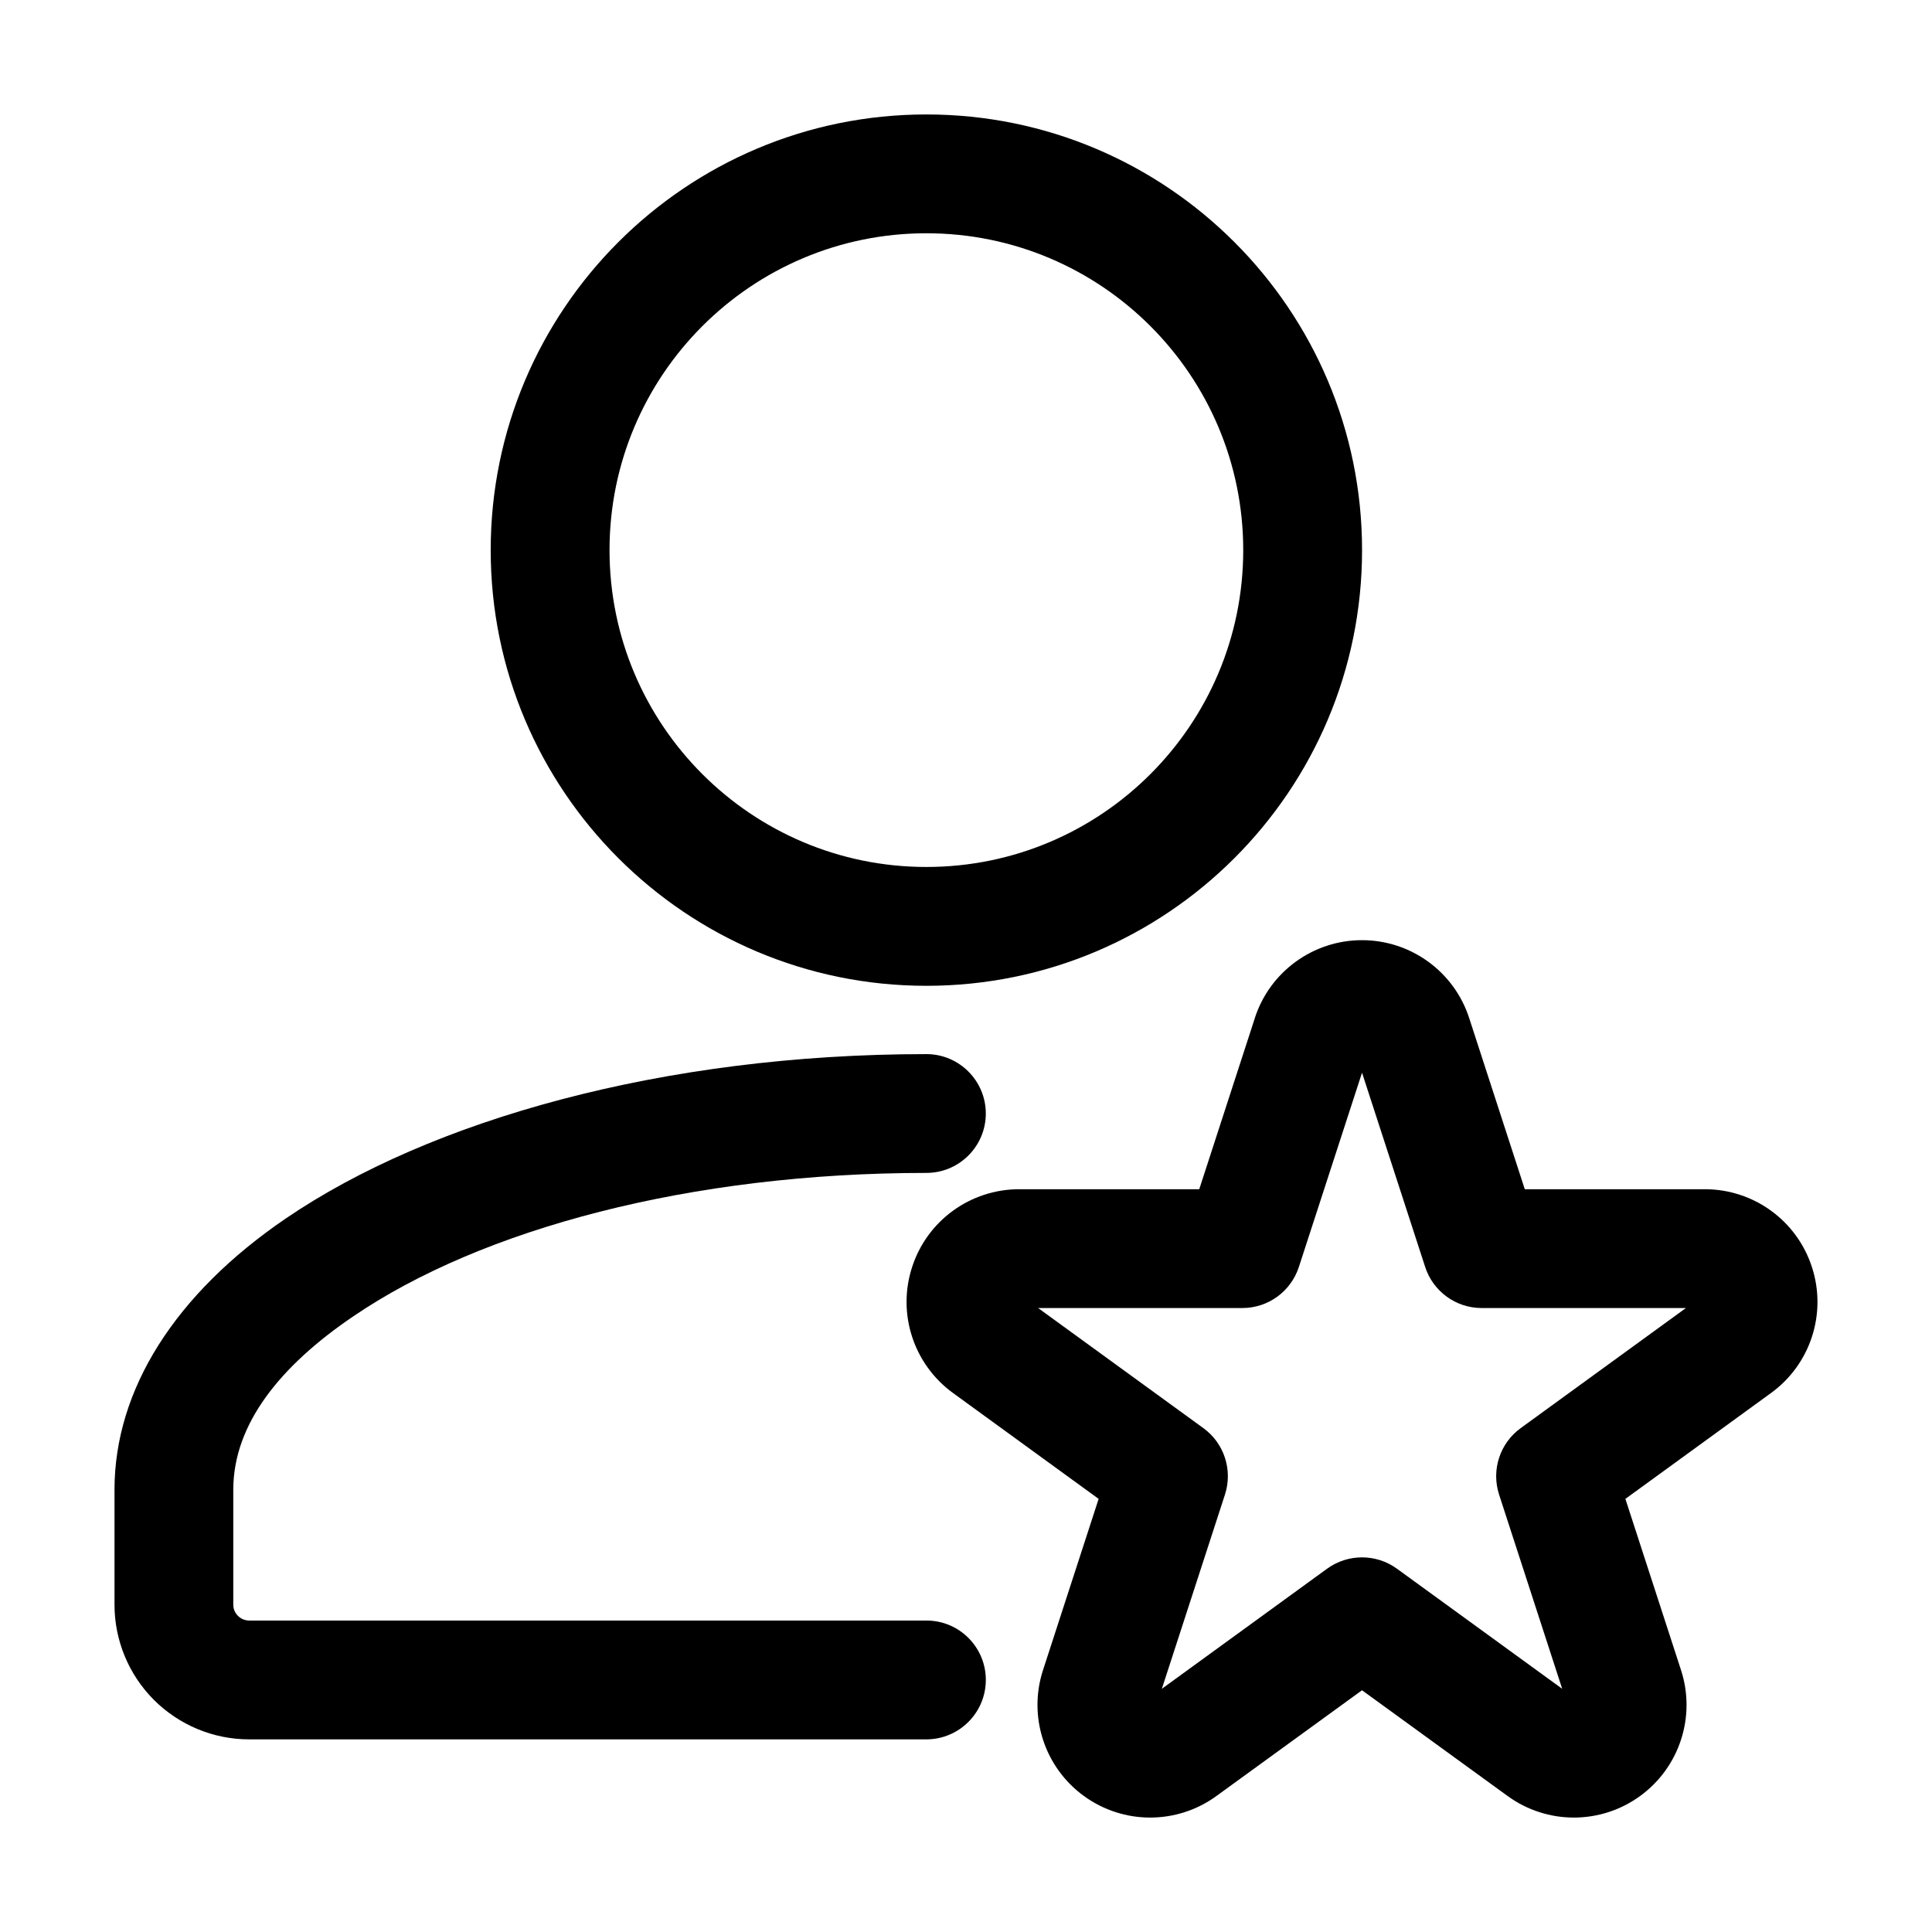
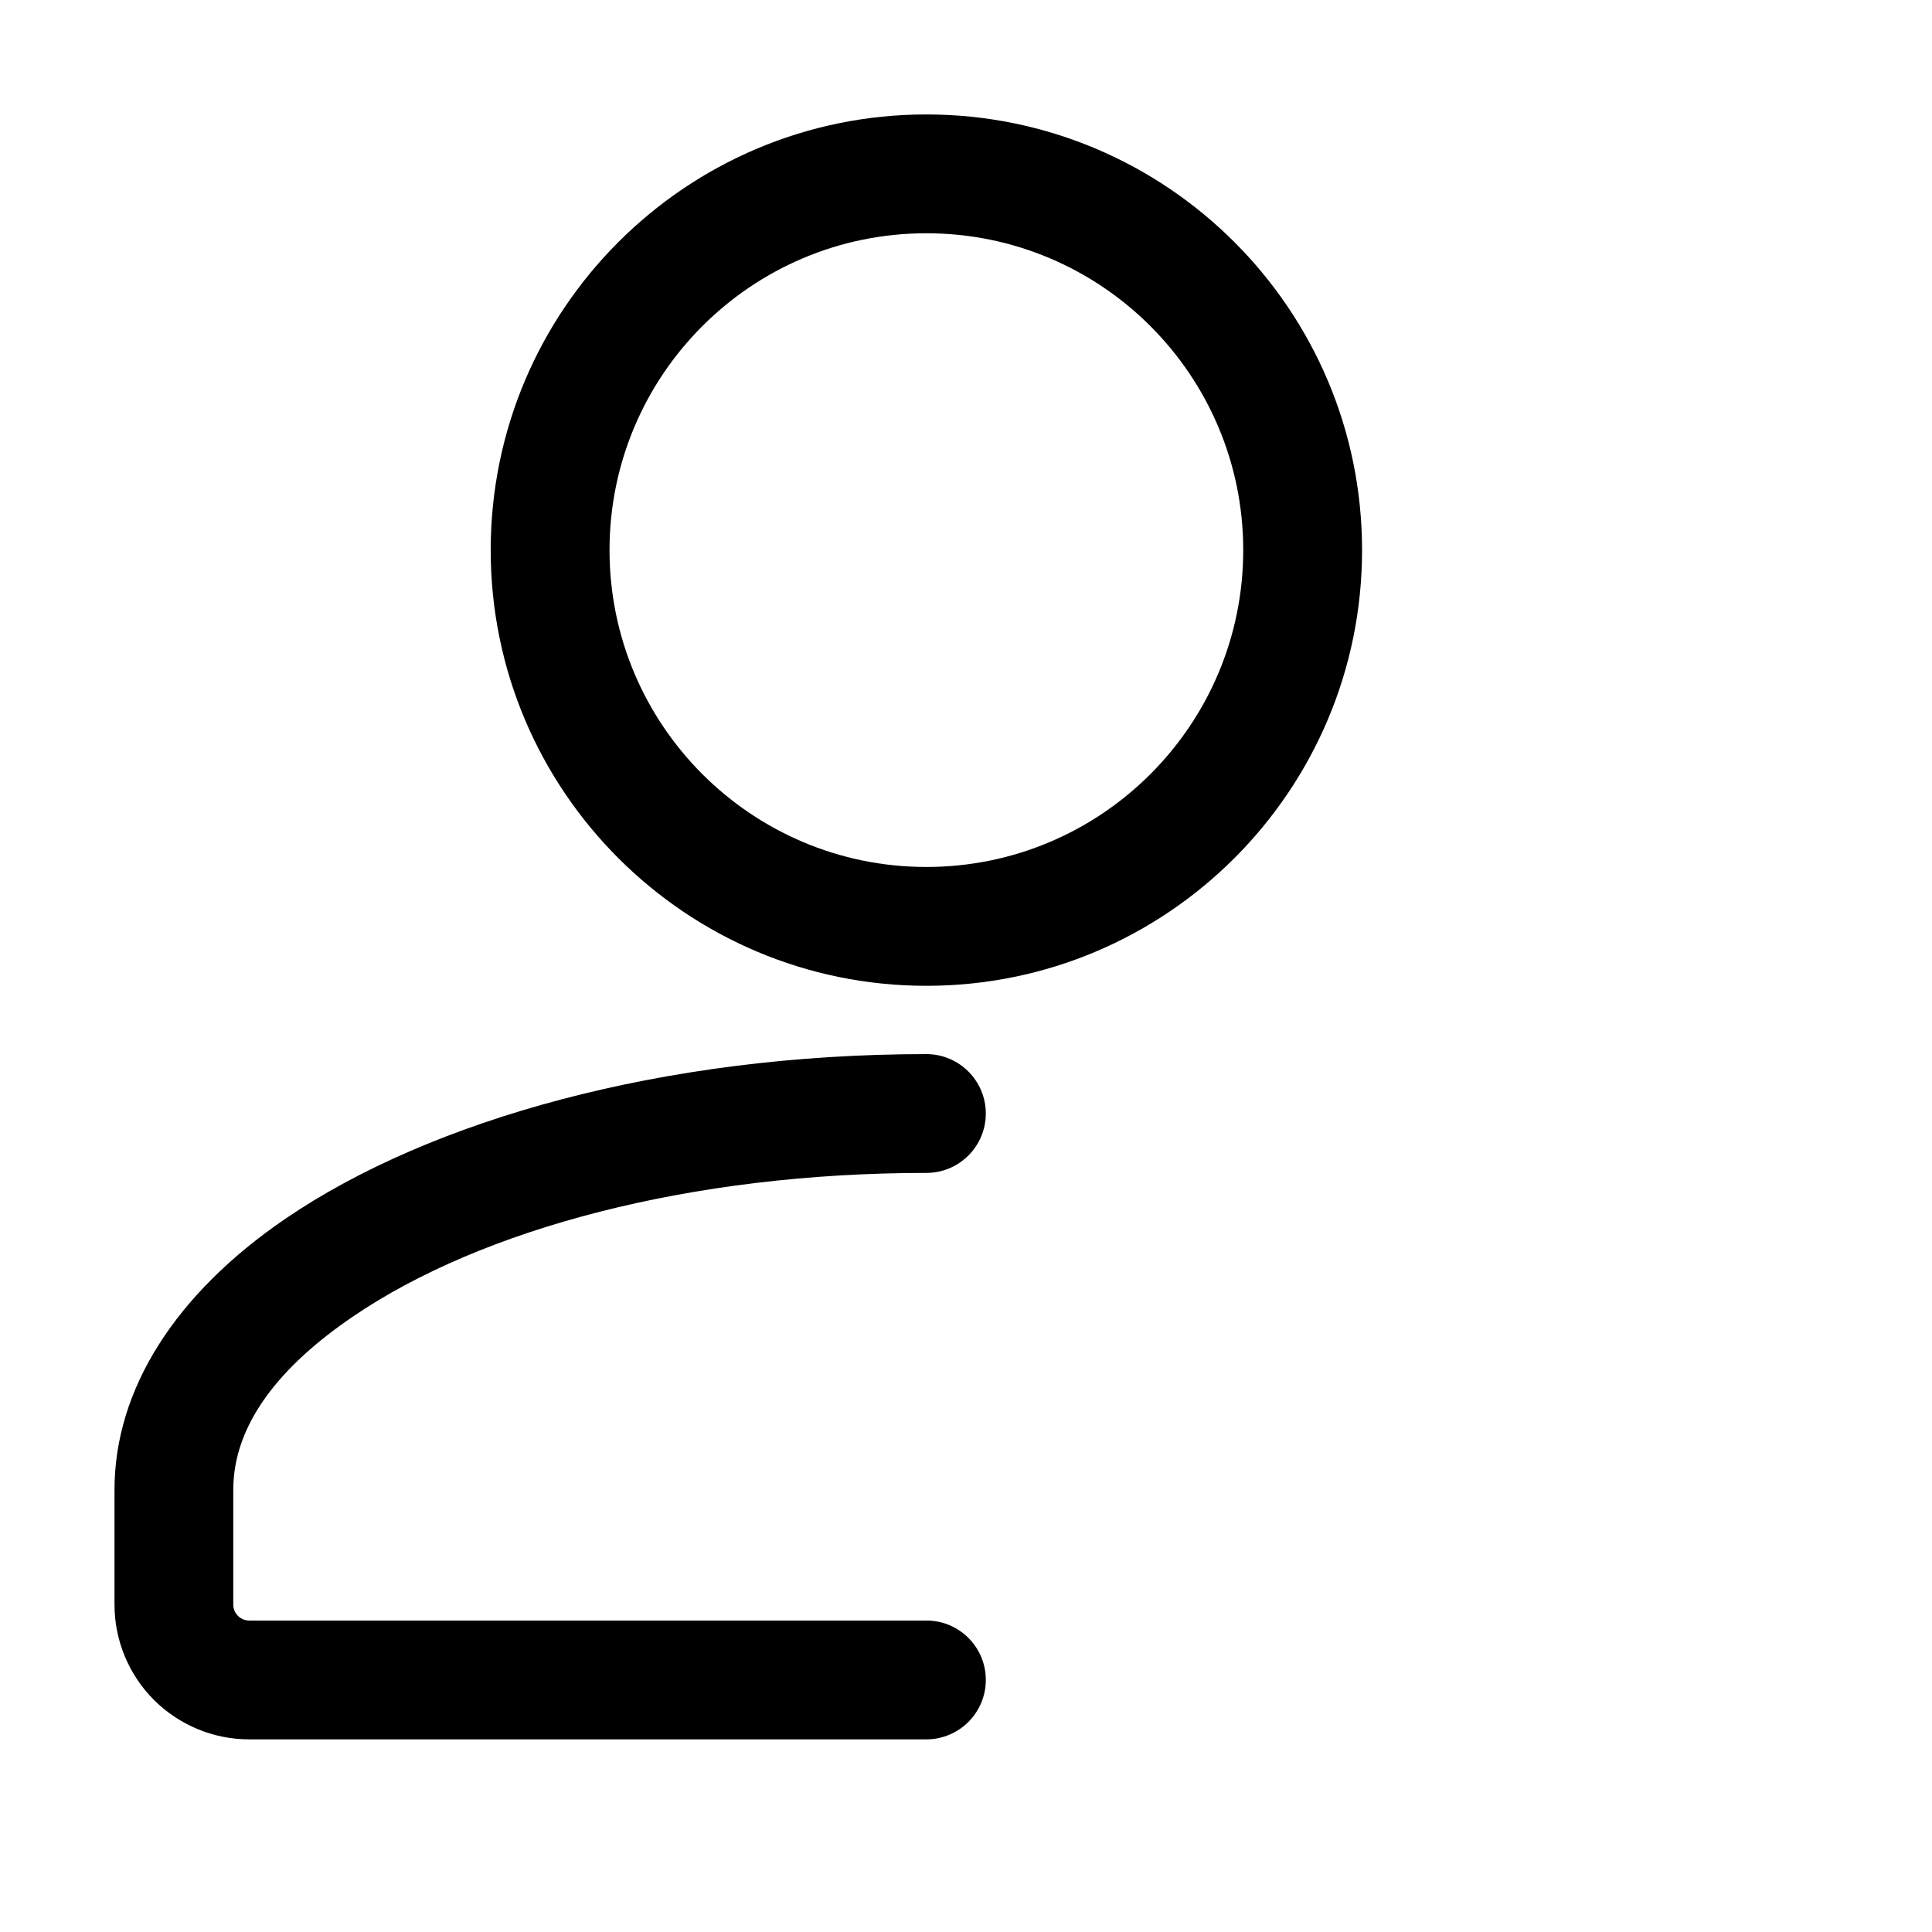
<svg xmlns="http://www.w3.org/2000/svg" fill="#000000" width="800px" height="800px" version="1.1" viewBox="144 144 512 512">
  <g fill-rule="evenodd">
-     <path d="m476.55 413.79-14.738 45.363h-47.695c-12.953 0-24.414 8.312-28.402 20.637-4.008 12.301 0.379 25.777 10.852 33.379l38.582 28.047-14.738 45.363c-4.008 12.301 0.379 25.777 10.832 33.379 10.477 7.621 24.645 7.621 35.121 0l38.582-28.023 38.582 28.023c10.477 7.621 24.645 7.621 35.121 0 10.453-7.598 14.84-21.074 10.832-33.379 0 0-14.738-45.363-14.738-45.363l38.582-28.047c10.477-7.598 14.863-21.074 10.852-33.379-3.988-12.324-15.449-20.637-28.402-20.637h-47.695s-14.738-45.363-14.738-45.363c-3.988-12.301-15.473-20.637-28.402-20.637-12.93 0-24.414 8.332-28.402 20.637zm28.402 14.484 16.73 51.473c2.098 6.488 8.145 10.895 14.969 10.895h54.137l-43.789 31.824c-5.519 4.008-7.828 11.105-5.731 17.59l16.73 51.492-43.789-31.824c-5.519-4.008-12.992-4.008-18.516 0l-43.789 31.824 16.73-51.492c2.098-6.488-0.211-13.582-5.731-17.59l-43.789-31.824h54.137c6.824 0 12.867-4.41 14.969-10.895z" />
    <path d="m389.5 573.46h-179.48c-1.113 0-2.184-0.461-2.961-1.238-0.797-0.797-1.238-1.848-1.238-2.961v-30.438c0-17.445 12.449-32.812 31.637-45.867 34.258-23.387 89.699-38.121 152.05-38.121 8.691 0 15.742-7.055 15.742-15.742 0-8.668-7.055-15.742-15.742-15.742-69.734 0-131.47 17.445-169.8 43.578-29.242 19.941-45.363 45.281-45.363 71.875v30.461c0 9.445 3.758 18.535 10.453 25.234 6.695 6.676 15.766 10.453 25.234 10.453h179.48c8.691-0.02 15.742-7.074 15.742-15.766 0-8.668-7.055-15.742-15.742-15.723z" />
    <path d="m389.5 174.33c-63.73 0-115.46 51.723-115.46 115.46 0 63.73 51.723 115.46 115.46 115.46 63.73 0 115.46-51.723 115.46-115.46 0-63.73-51.723-115.46-115.46-115.46zm0 31.488c46.352 0 83.969 37.617 83.969 83.969 0 46.352-37.617 83.969-83.969 83.969-46.352 0-83.969-37.617-83.969-83.969 0-46.352 37.617-83.969 83.969-83.969z" />
  </g>
</svg>